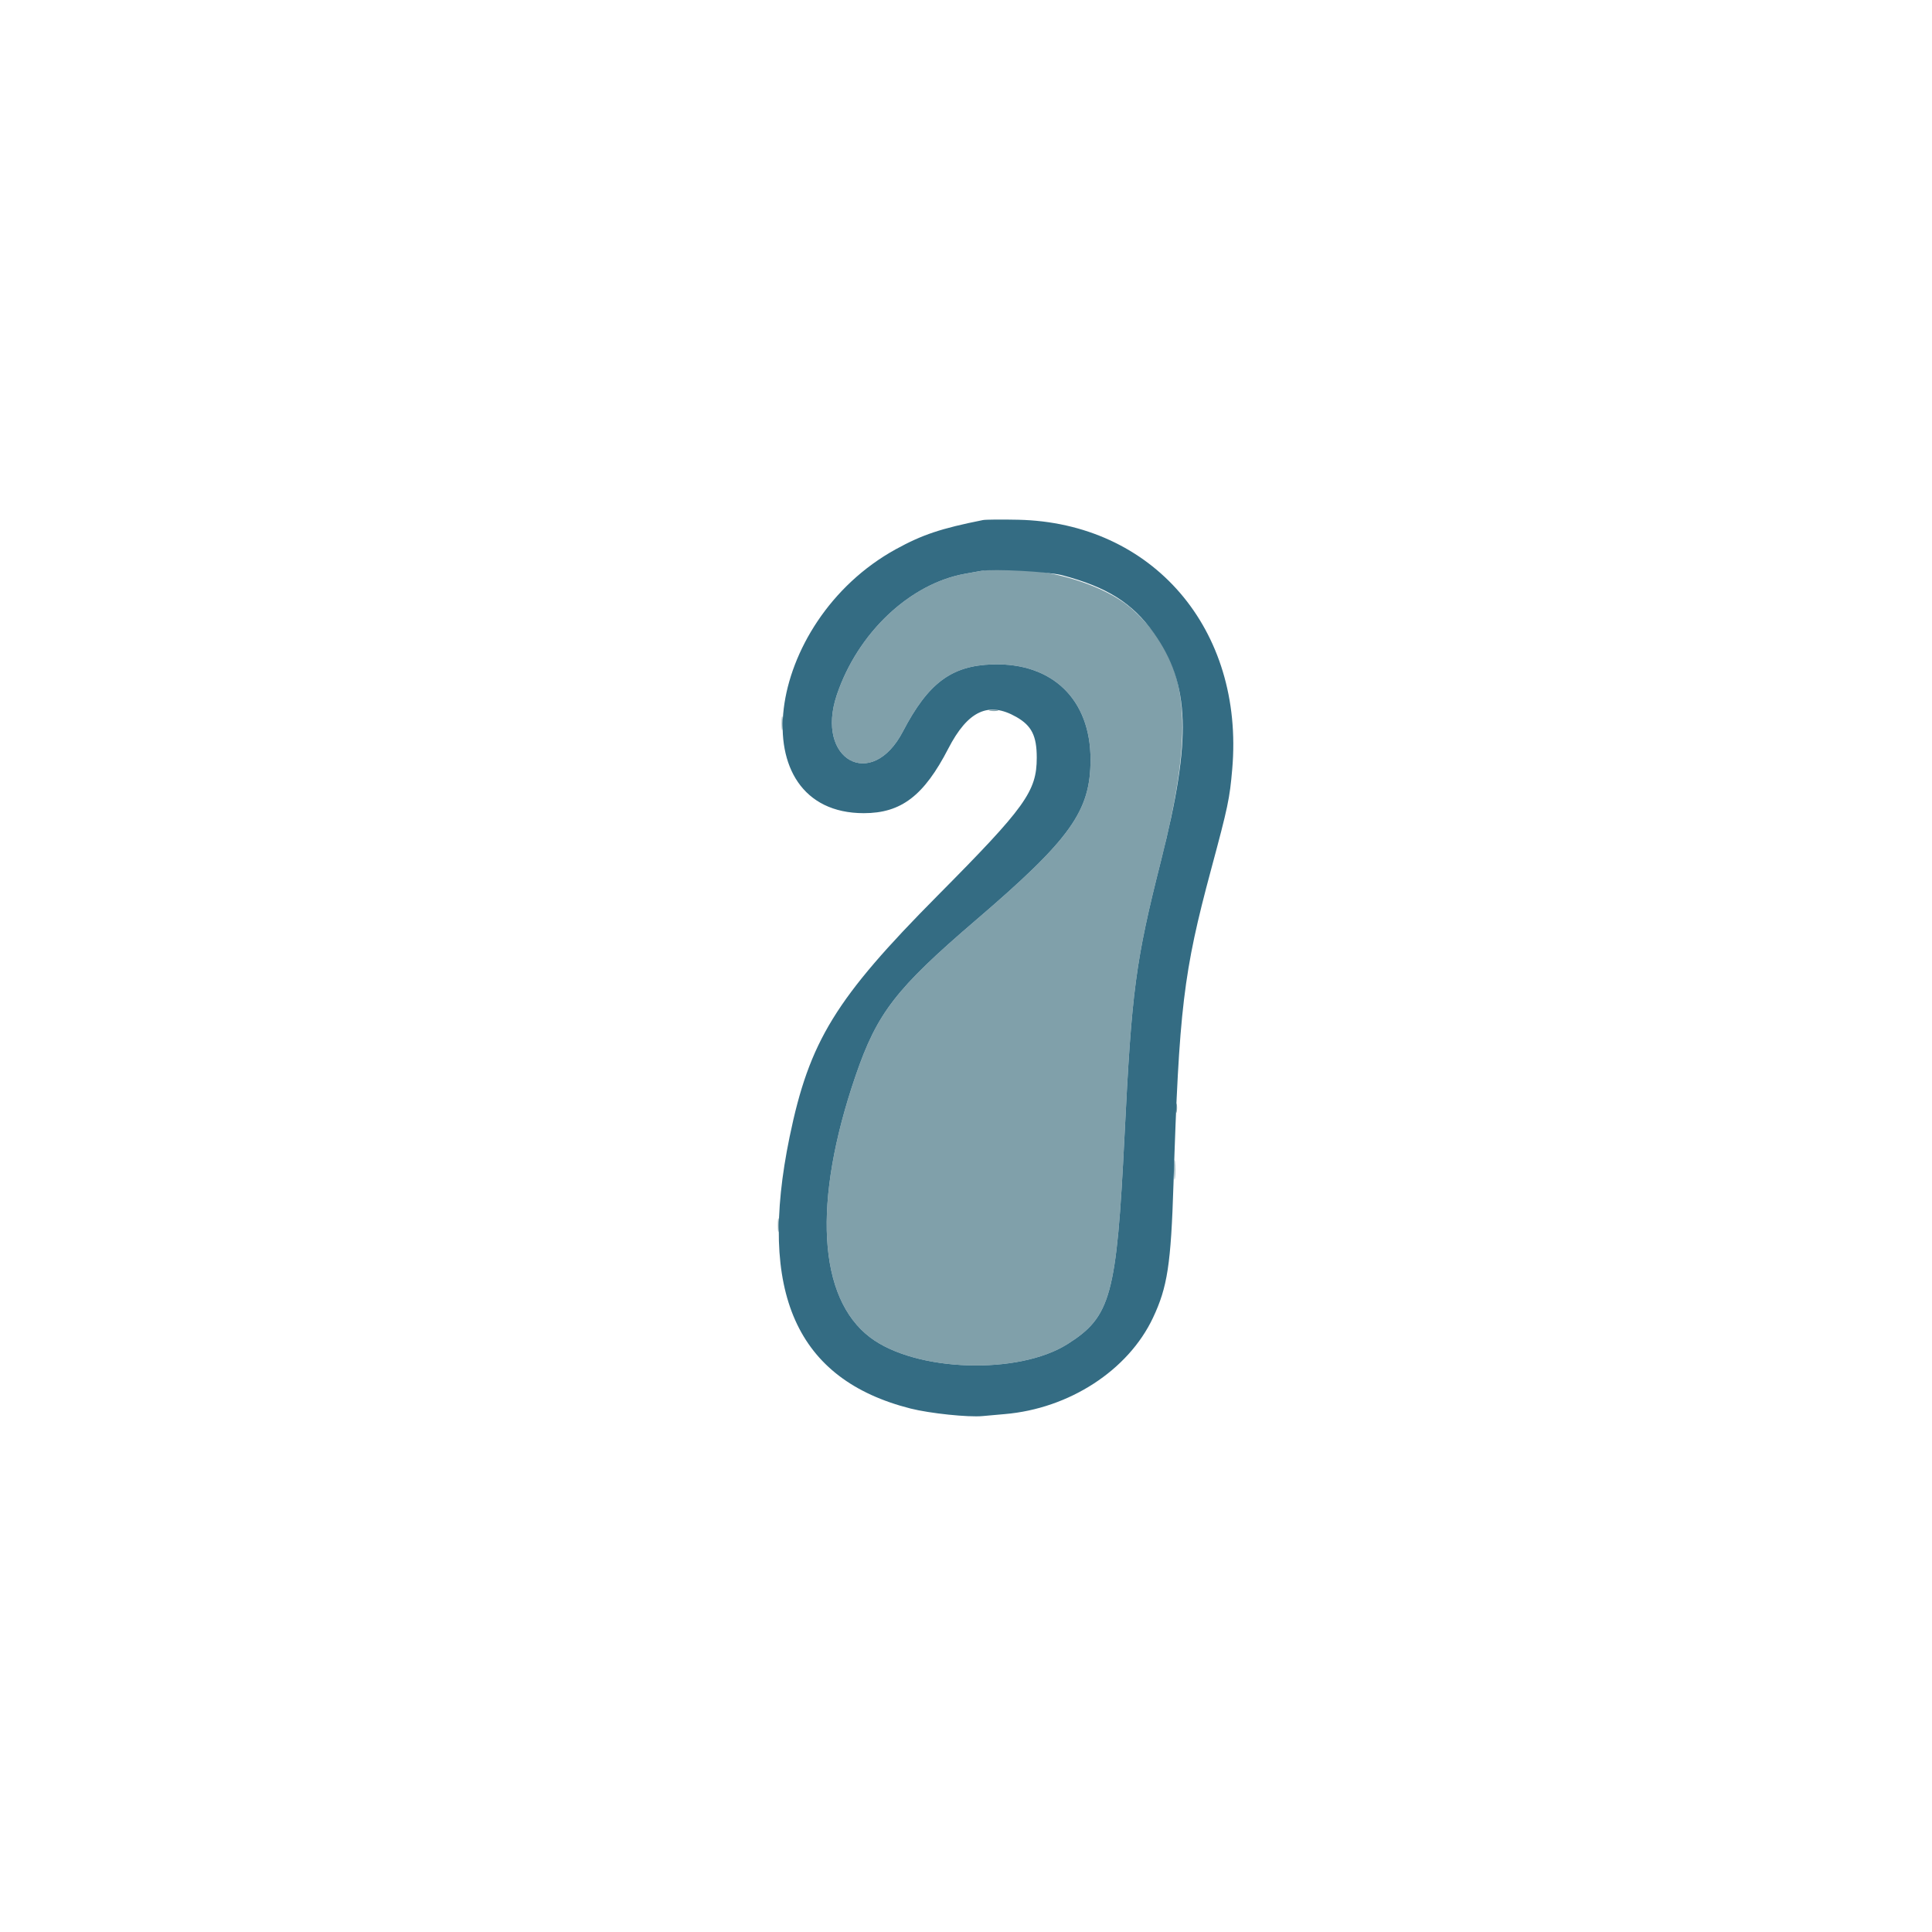
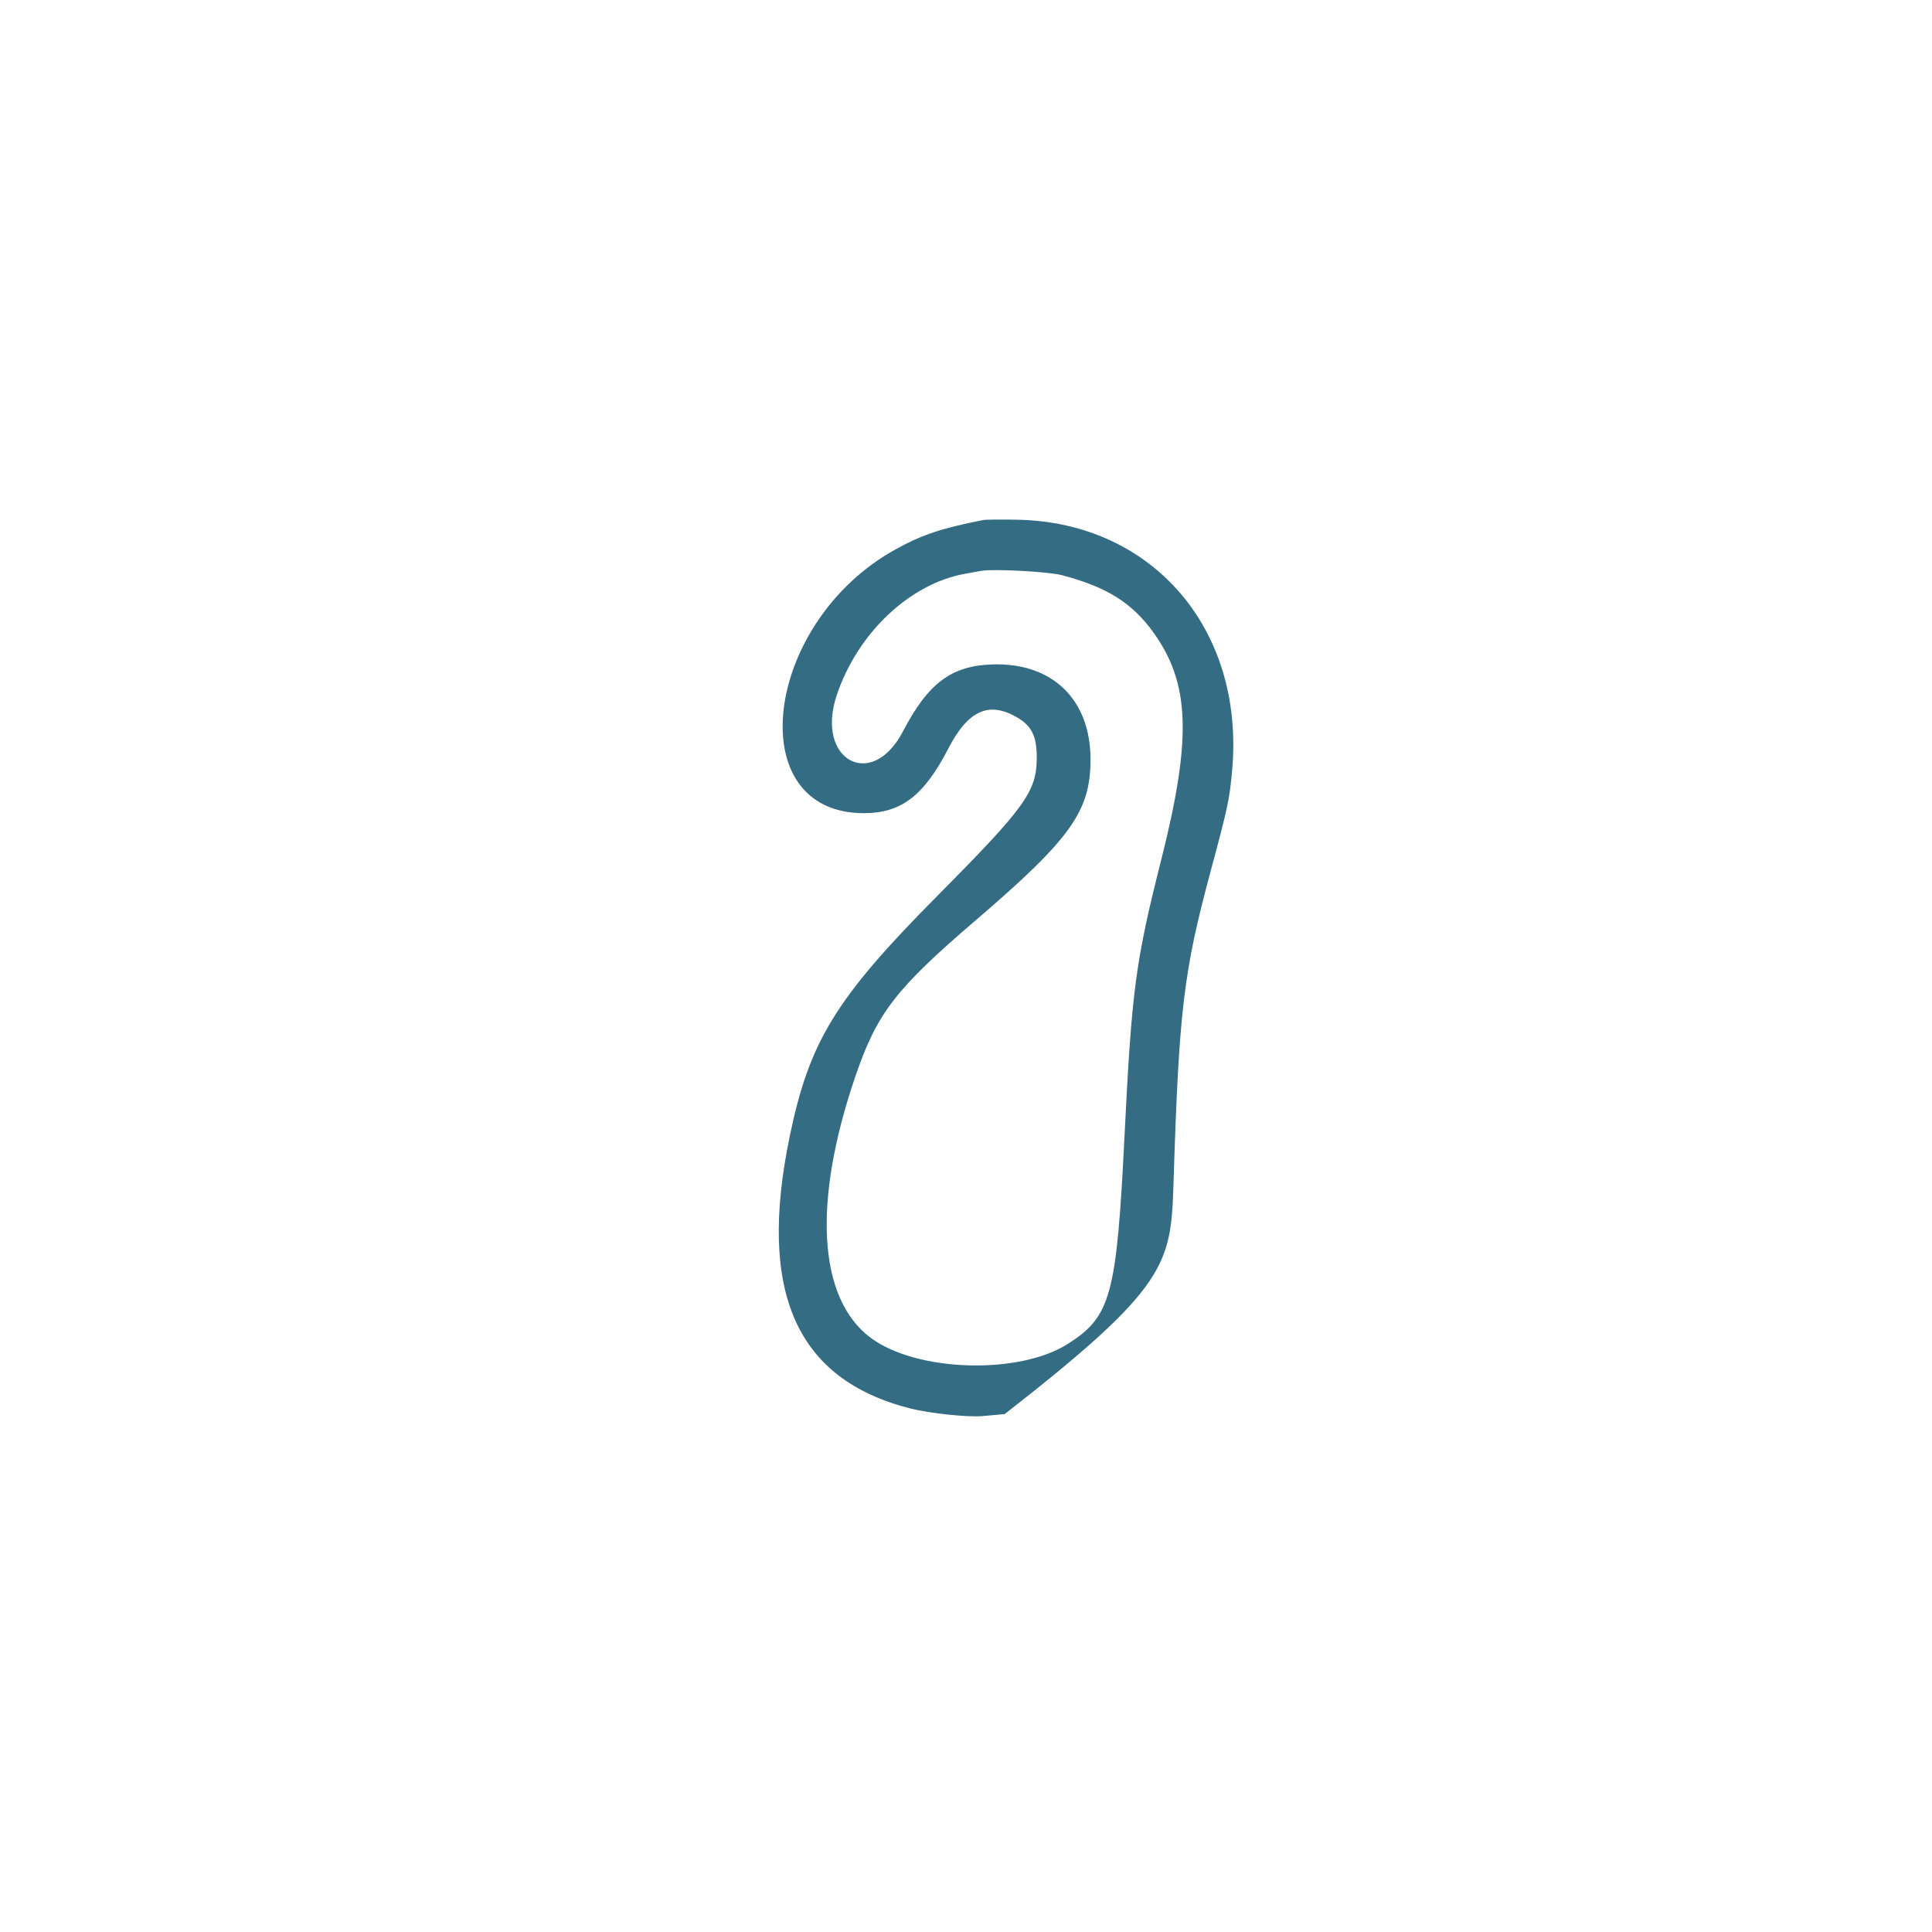
<svg xmlns="http://www.w3.org/2000/svg" id="svg" version="1.1" width="400" height="400" viewBox="0, 0, 400,400">
  <g id="svgg">
-     <path id="path0" d="M203.125 118.195 C 202.588 118.290,201.094 118.558,199.805 118.791 C 188.350 120.853,177.556 131.057,173.245 143.900 C 168.731 157.346,180.477 163.829,186.933 151.455 C 192.169 141.420,196.987 137.814,205.504 137.558 C 217.906 137.184,225.781 144.831,225.781 157.246 C 225.781 167.941,221.693 173.670,202.060 190.491 C 185.460 204.712,181.601 209.705,177.133 222.741 C 168.208 248.784,169.331 268.727,180.183 276.919 C 189.584 284.015,210.826 284.721,221.022 278.275 C 230.003 272.597,231.176 268.308,232.820 235.156 C 234.318 204.931,235.094 199.093,240.402 178.089 C 247.592 149.640,246.161 136.879,234.592 126.278 C 228.058 120.290,213.031 116.430,203.125 118.195 M204.985 147.151 C 205.471 147.245,206.174 147.241,206.548 147.143 C 206.921 147.046,206.523 146.969,205.664 146.974 C 204.805 146.978,204.499 147.058,204.985 147.151 M161.840 149.805 C 161.842 151.094,161.915 151.574,162.002 150.872 C 162.089 150.170,162.087 149.115,161.998 148.528 C 161.909 147.941,161.838 148.516,161.840 149.805 M243.458 229.492 C 243.462 230.352,243.542 230.657,243.636 230.171 C 243.729 229.685,243.726 228.982,243.628 228.609 C 243.530 228.235,243.454 228.633,243.458 229.492 M243.105 242.188 C 243.105 244.014,243.173 244.761,243.255 243.848 C 243.337 242.935,243.337 241.440,243.255 240.527 C 243.173 239.614,243.105 240.361,243.105 242.188 M161.059 253.711 C 161.061 255.000,161.134 255.480,161.221 254.778 C 161.308 254.076,161.306 253.021,161.217 252.434 C 161.127 251.847,161.056 252.422,161.059 253.711 " stroke="none" fill="#80a0aa" fill-rule="evenodd" />
-     <path id="path1" d="M203.516 107.671 C 194.801 109.413,190.960 110.698,185.499 113.696 C 158.043 128.774,153.223 168.359,178.843 168.359 C 186.579 168.359,191.294 164.754,196.334 154.987 C 200.381 147.145,204.671 145.154,210.433 148.445 C 213.595 150.251,214.648 152.355,214.648 156.865 C 214.648 163.836,212.311 167.091,194.193 185.352 C 172.974 206.738,167.562 215.556,163.473 235.406 C 156.841 267.598,164.874 285.624,188.525 291.624 C 192.481 292.627,200.499 293.466,203.427 293.183 C 204.443 293.085,206.504 292.901,208.008 292.774 C 221.361 291.646,233.571 283.722,238.704 272.852 C 241.710 266.485,242.430 261.793,242.958 245.117 C 244.107 208.855,245.008 201.328,250.759 179.964 C 254.245 167.015,254.591 165.370,255.122 159.219 C 257.621 130.267,238.632 108.184,210.742 107.606 C 207.305 107.534,204.053 107.564,203.516 107.671 M219.922 119.098 C 229.216 121.554,234.462 124.861,238.876 131.046 C 246.395 141.584,246.763 152.920,240.402 178.089 C 235.094 199.093,234.318 204.931,232.820 235.156 C 231.176 268.308,230.003 272.597,221.022 278.275 C 210.826 284.721,189.584 284.015,180.183 276.919 C 169.331 268.727,168.208 248.784,177.133 222.741 C 181.601 209.705,185.460 204.712,202.060 190.491 C 221.693 173.670,225.781 167.941,225.781 157.246 C 225.781 144.831,217.906 137.184,205.504 137.558 C 196.987 137.814,192.169 141.420,186.933 151.455 C 180.477 163.829,168.731 157.346,173.245 143.900 C 177.556 131.057,188.350 120.853,199.805 118.791 C 201.094 118.558,202.588 118.290,203.125 118.195 C 205.710 117.734,217.074 118.345,219.922 119.098 " stroke="none" fill="#346c83" fill-rule="evenodd" />
+     <path id="path1" d="M203.516 107.671 C 194.801 109.413,190.960 110.698,185.499 113.696 C 158.043 128.774,153.223 168.359,178.843 168.359 C 186.579 168.359,191.294 164.754,196.334 154.987 C 200.381 147.145,204.671 145.154,210.433 148.445 C 213.595 150.251,214.648 152.355,214.648 156.865 C 214.648 163.836,212.311 167.091,194.193 185.352 C 172.974 206.738,167.562 215.556,163.473 235.406 C 156.841 267.598,164.874 285.624,188.525 291.624 C 192.481 292.627,200.499 293.466,203.427 293.183 C 204.443 293.085,206.504 292.901,208.008 292.774 C 241.710 266.485,242.430 261.793,242.958 245.117 C 244.107 208.855,245.008 201.328,250.759 179.964 C 254.245 167.015,254.591 165.370,255.122 159.219 C 257.621 130.267,238.632 108.184,210.742 107.606 C 207.305 107.534,204.053 107.564,203.516 107.671 M219.922 119.098 C 229.216 121.554,234.462 124.861,238.876 131.046 C 246.395 141.584,246.763 152.920,240.402 178.089 C 235.094 199.093,234.318 204.931,232.820 235.156 C 231.176 268.308,230.003 272.597,221.022 278.275 C 210.826 284.721,189.584 284.015,180.183 276.919 C 169.331 268.727,168.208 248.784,177.133 222.741 C 181.601 209.705,185.460 204.712,202.060 190.491 C 221.693 173.670,225.781 167.941,225.781 157.246 C 225.781 144.831,217.906 137.184,205.504 137.558 C 196.987 137.814,192.169 141.420,186.933 151.455 C 180.477 163.829,168.731 157.346,173.245 143.900 C 177.556 131.057,188.350 120.853,199.805 118.791 C 201.094 118.558,202.588 118.290,203.125 118.195 C 205.710 117.734,217.074 118.345,219.922 119.098 " stroke="none" fill="#346c83" fill-rule="evenodd" />
  </g>
</svg>